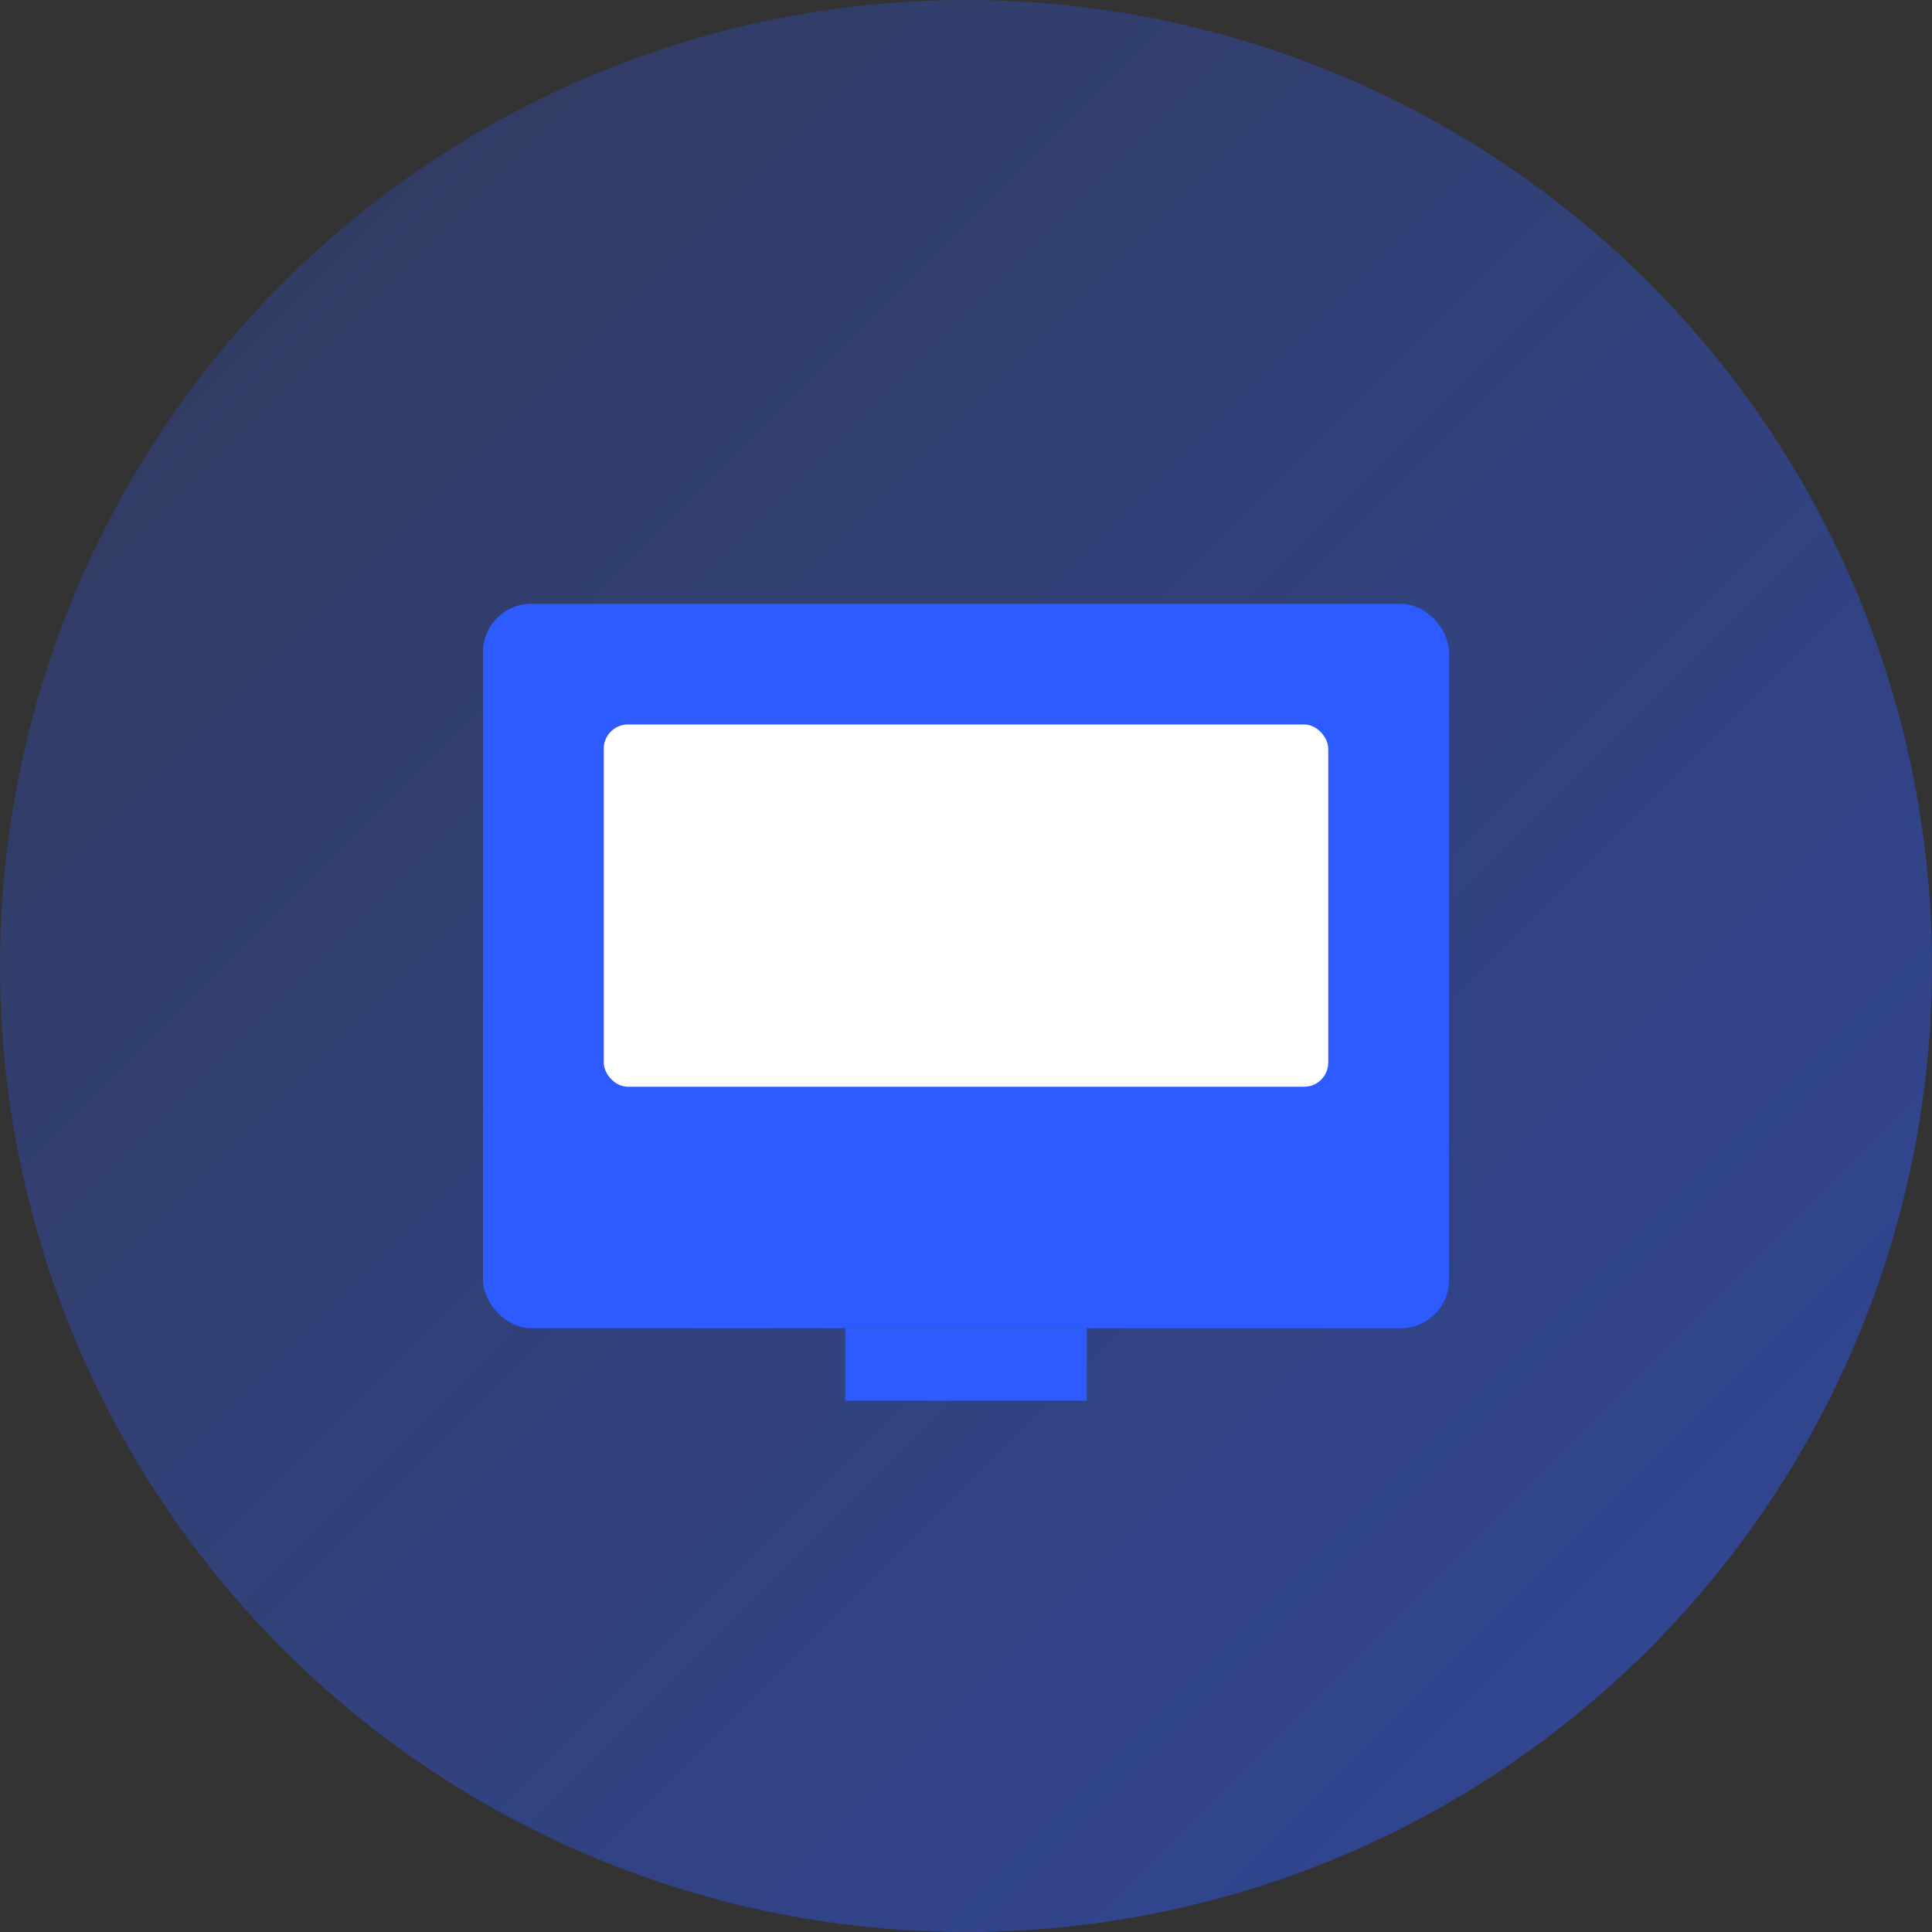
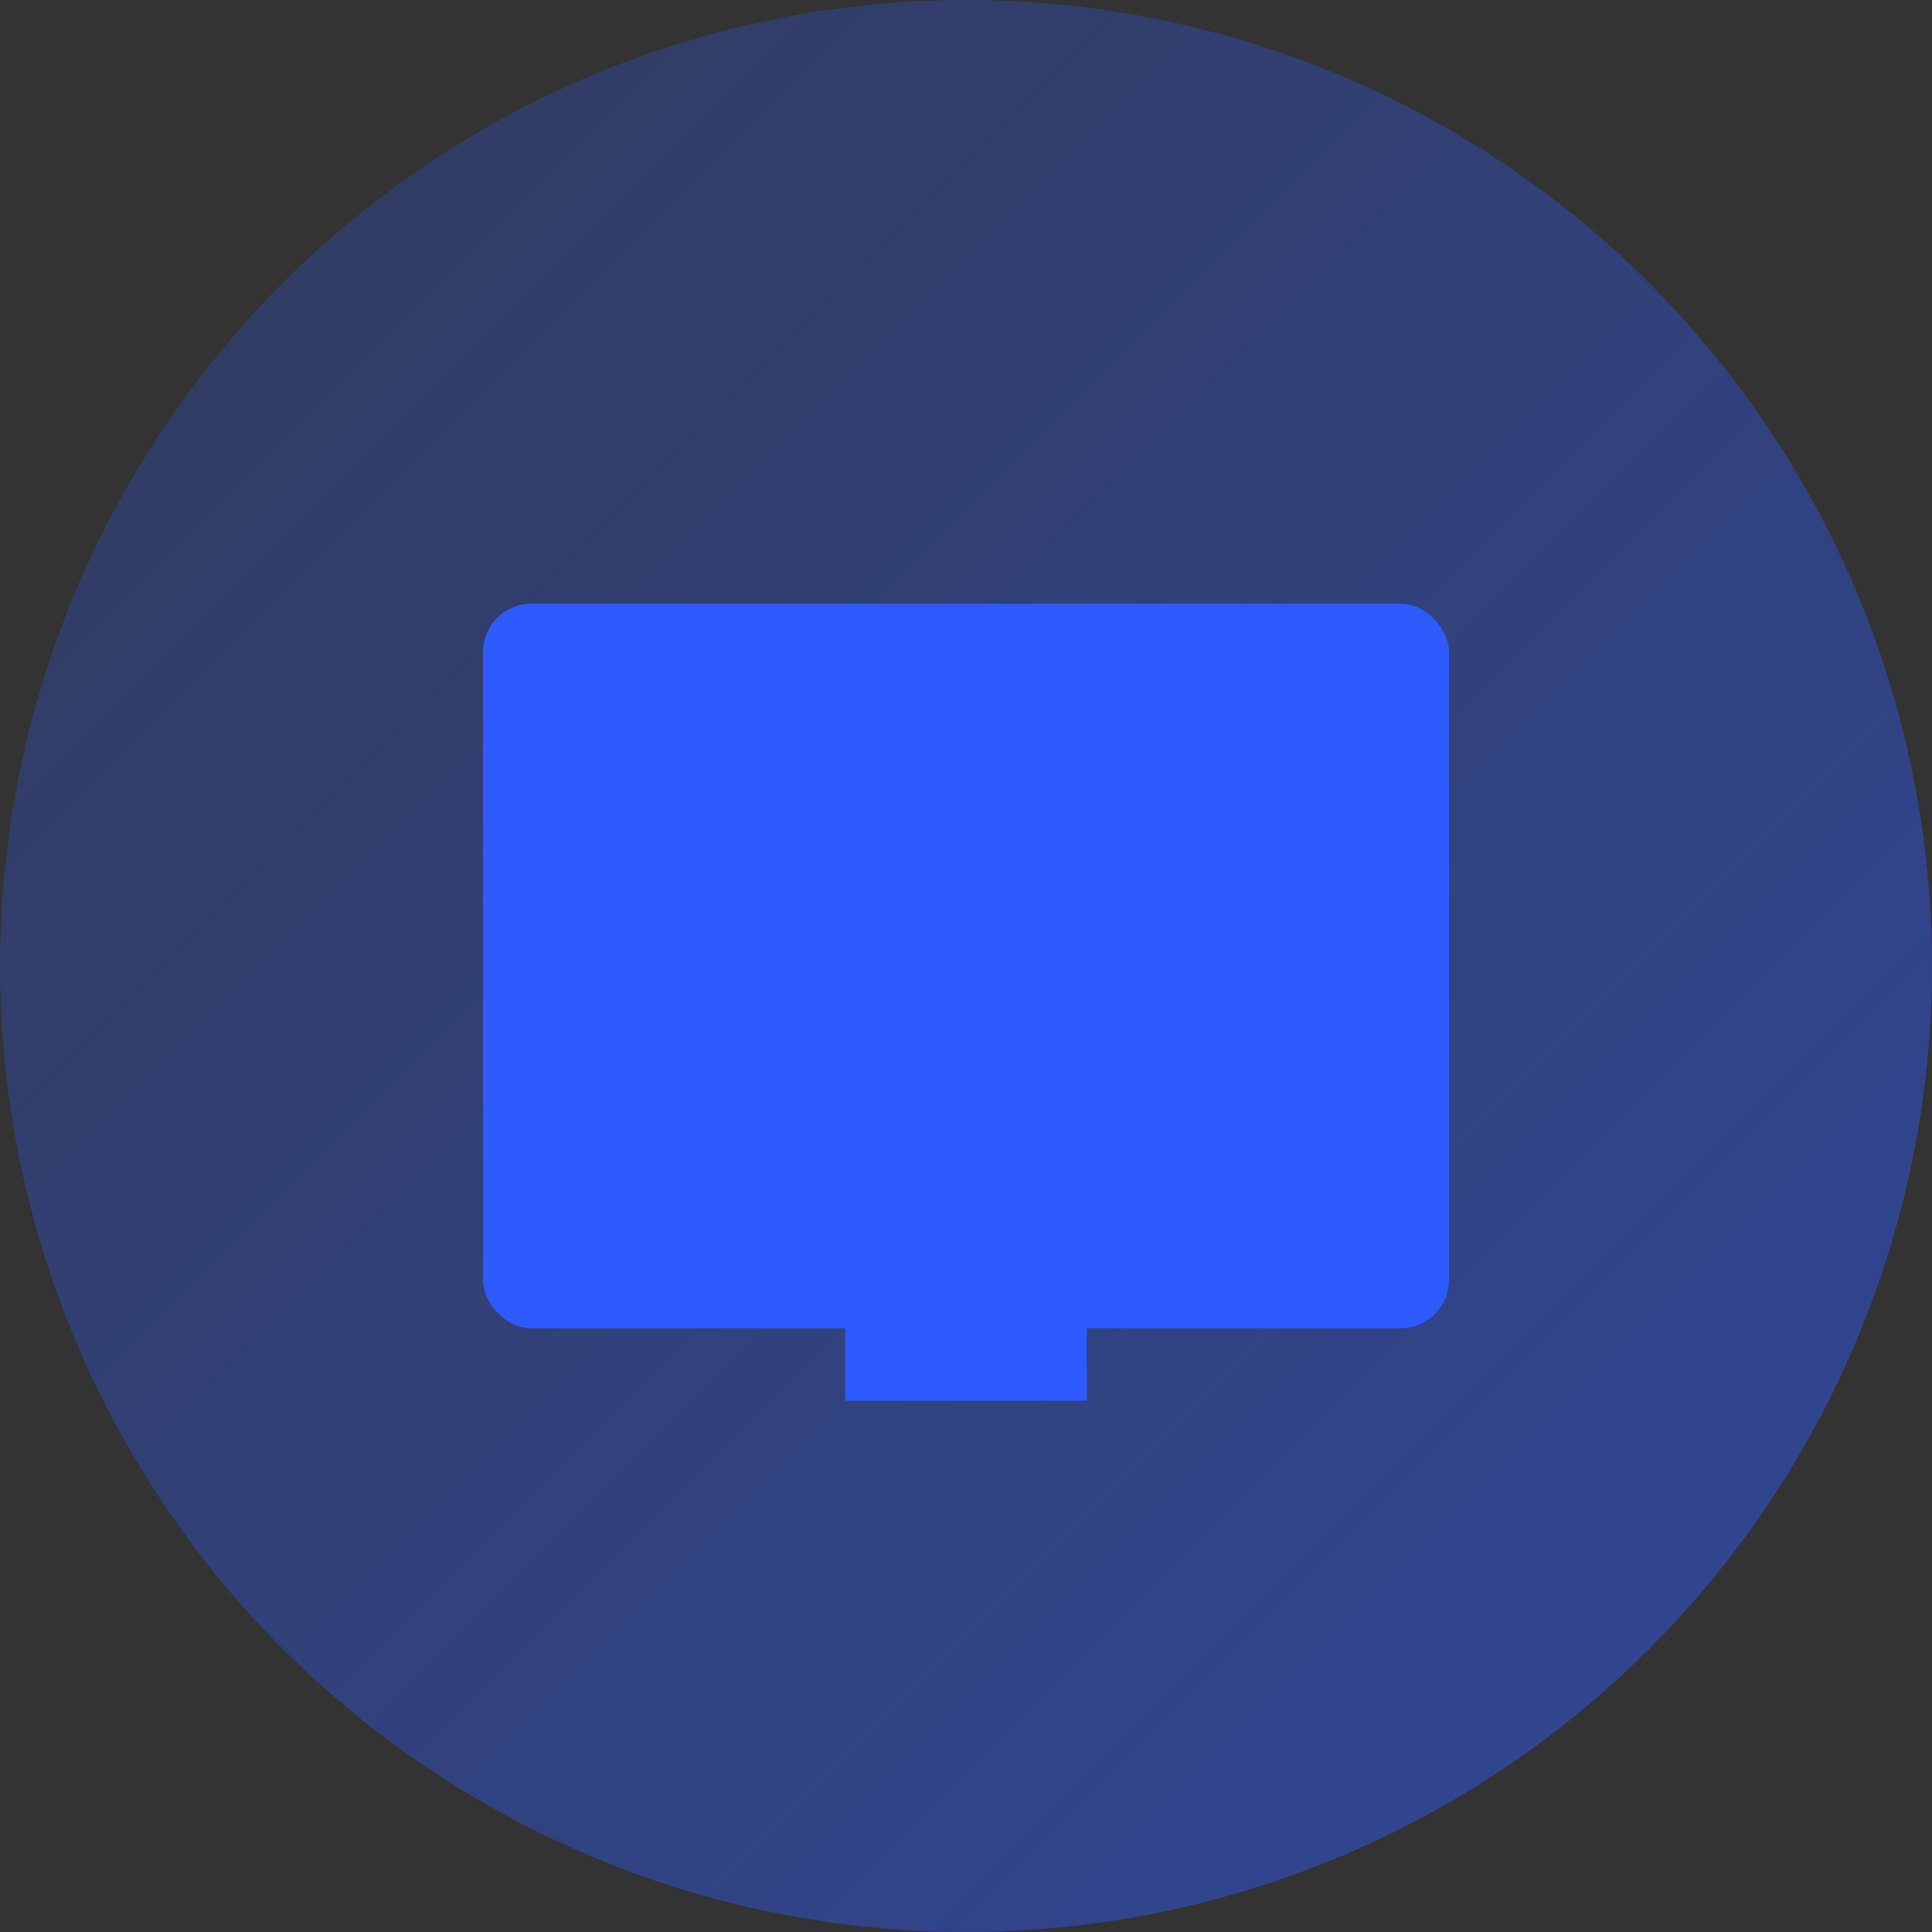
<svg xmlns="http://www.w3.org/2000/svg" width="80" height="80" viewBox="0 0 80 80">
  <rect x="0" y="0" width="80" height="80" fill="#333333" stroke="none" />
  <defs>
    <linearGradient id="service2-gradient" x1="0%" y1="0%" x2="100%" y2="100%">
      <stop offset="0%" stop-color="#2e5bff" stop-opacity="0.2" />
      <stop offset="100%" stop-color="#2e5bff" stop-opacity="0.5" />
    </linearGradient>
  </defs>
  <circle cx="40" cy="40" r="40" fill="url(#service2-gradient)" />
  <g fill="#2e5bff">
    <rect x="20" y="25" width="40" height="30" rx="2" ry="2" />
-     <rect x="25" y="30" width="30" height="15" rx="1" ry="1" fill="#ffffff" />
-     <rect x="25" y="50" width="10" height="2" />
    <rect x="45" y="50" width="10" height="2" />
-     <path d="M35,55 L35,58 L45,58 L45,55 L35,55 Z" />
-     <circle cx="40" cy="52" r="1.5" />
+     <path d="M35,55 L35,58 L45,58 L45,55 L35,55 " />
  </g>
</svg>